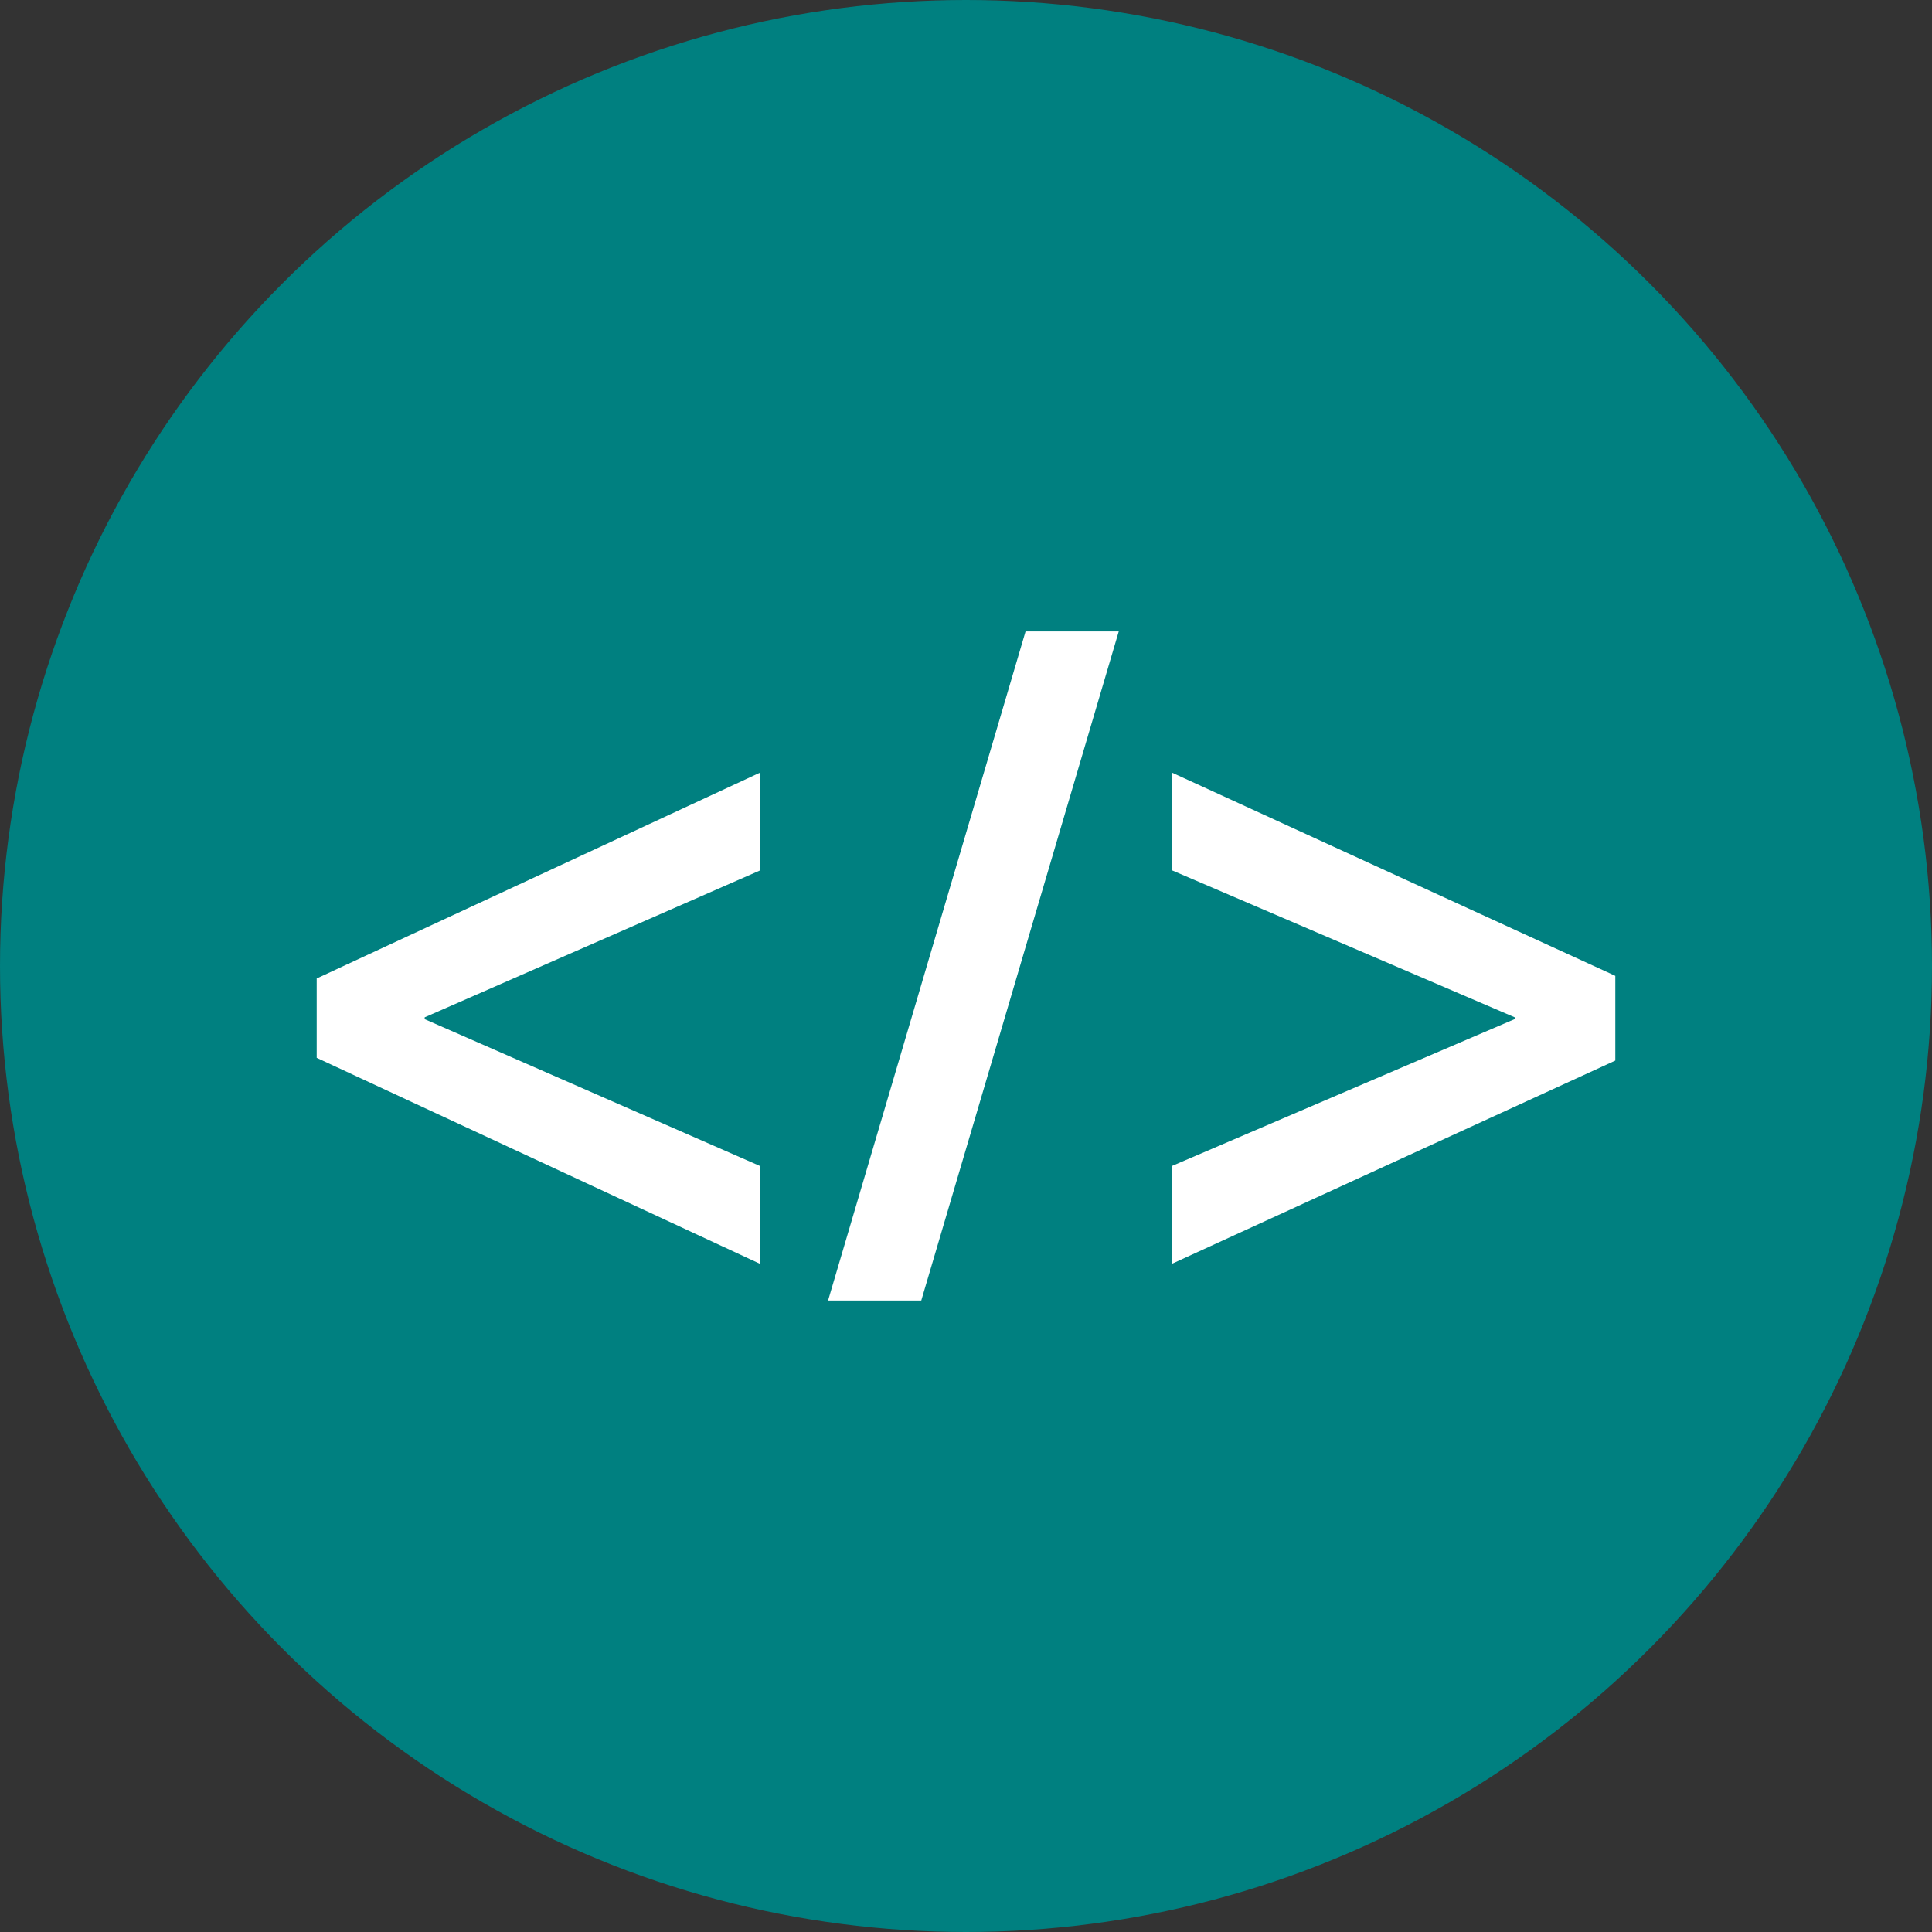
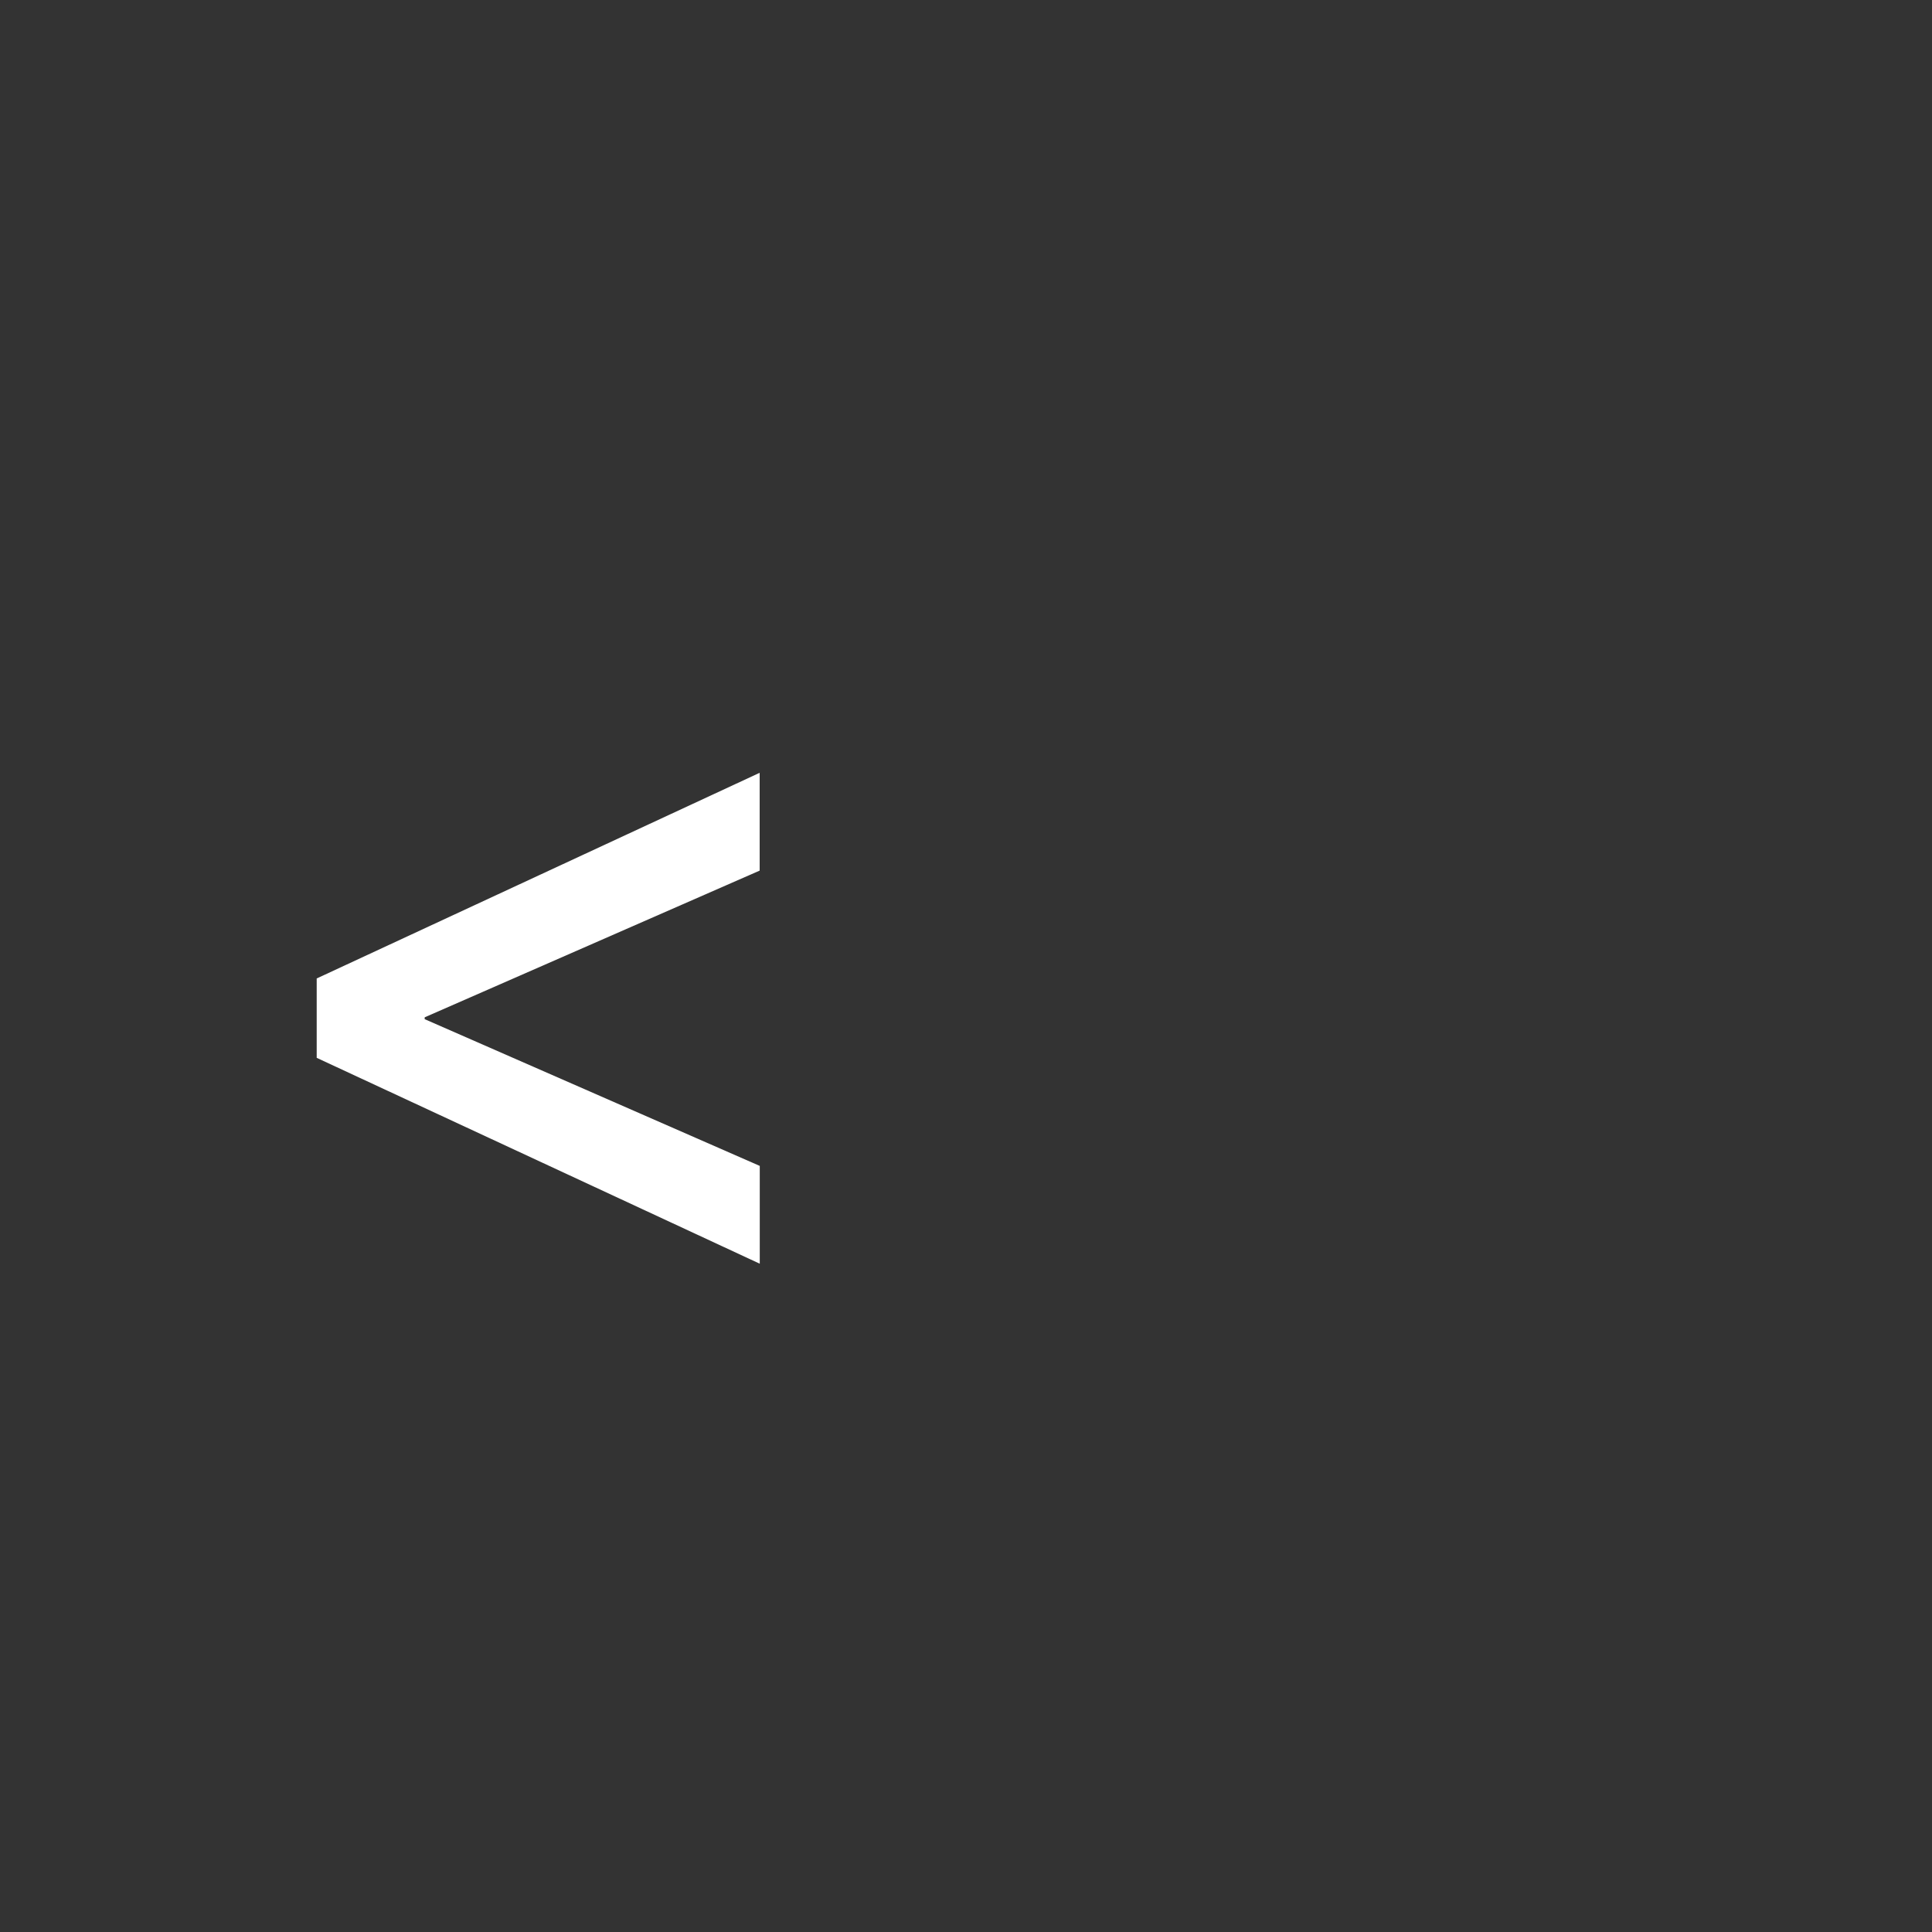
<svg xmlns="http://www.w3.org/2000/svg" height="200px" width="200px" version="1.1" id="Layer_1" viewBox="0 0 512 512" xml:space="preserve" fill="#000000">
  <rect x="0" y="0" width="512" height="512" fill="#333333" stroke="none" />
  <g id="SVGRepo_bgCarrier" stroke-width="0" />
  <g id="SVGRepo_tracerCarrier" stroke-linecap="round" stroke-linejoin="round" />
  <g id="SVGRepo_iconCarrier">
-     <circle style="fill:#008080;" cx="256" cy="256" r="256" />
    <g>
      <path style="fill:#ffffff;" d="M83.928,259.304L201.32,204.8v25.92l-88.776,38.88v0.488l88.8,38.888v25.92l-117.416-54.56 C83.928,280.336,83.928,259.304,83.928,259.304z" />
-       <path style="fill:#ffffff;" d="M219.448,344.656l52.336-177.32h24.696l-52.336,177.32H219.448z" />
-       <path style="fill:#ffffff;" d="M428.072,281.064L310.68,334.872v-25.92l90.736-38.888V269.6l-90.736-38.912V204.8l117.392,53.808 V281.064z" />
    </g>
  </g>
</svg>